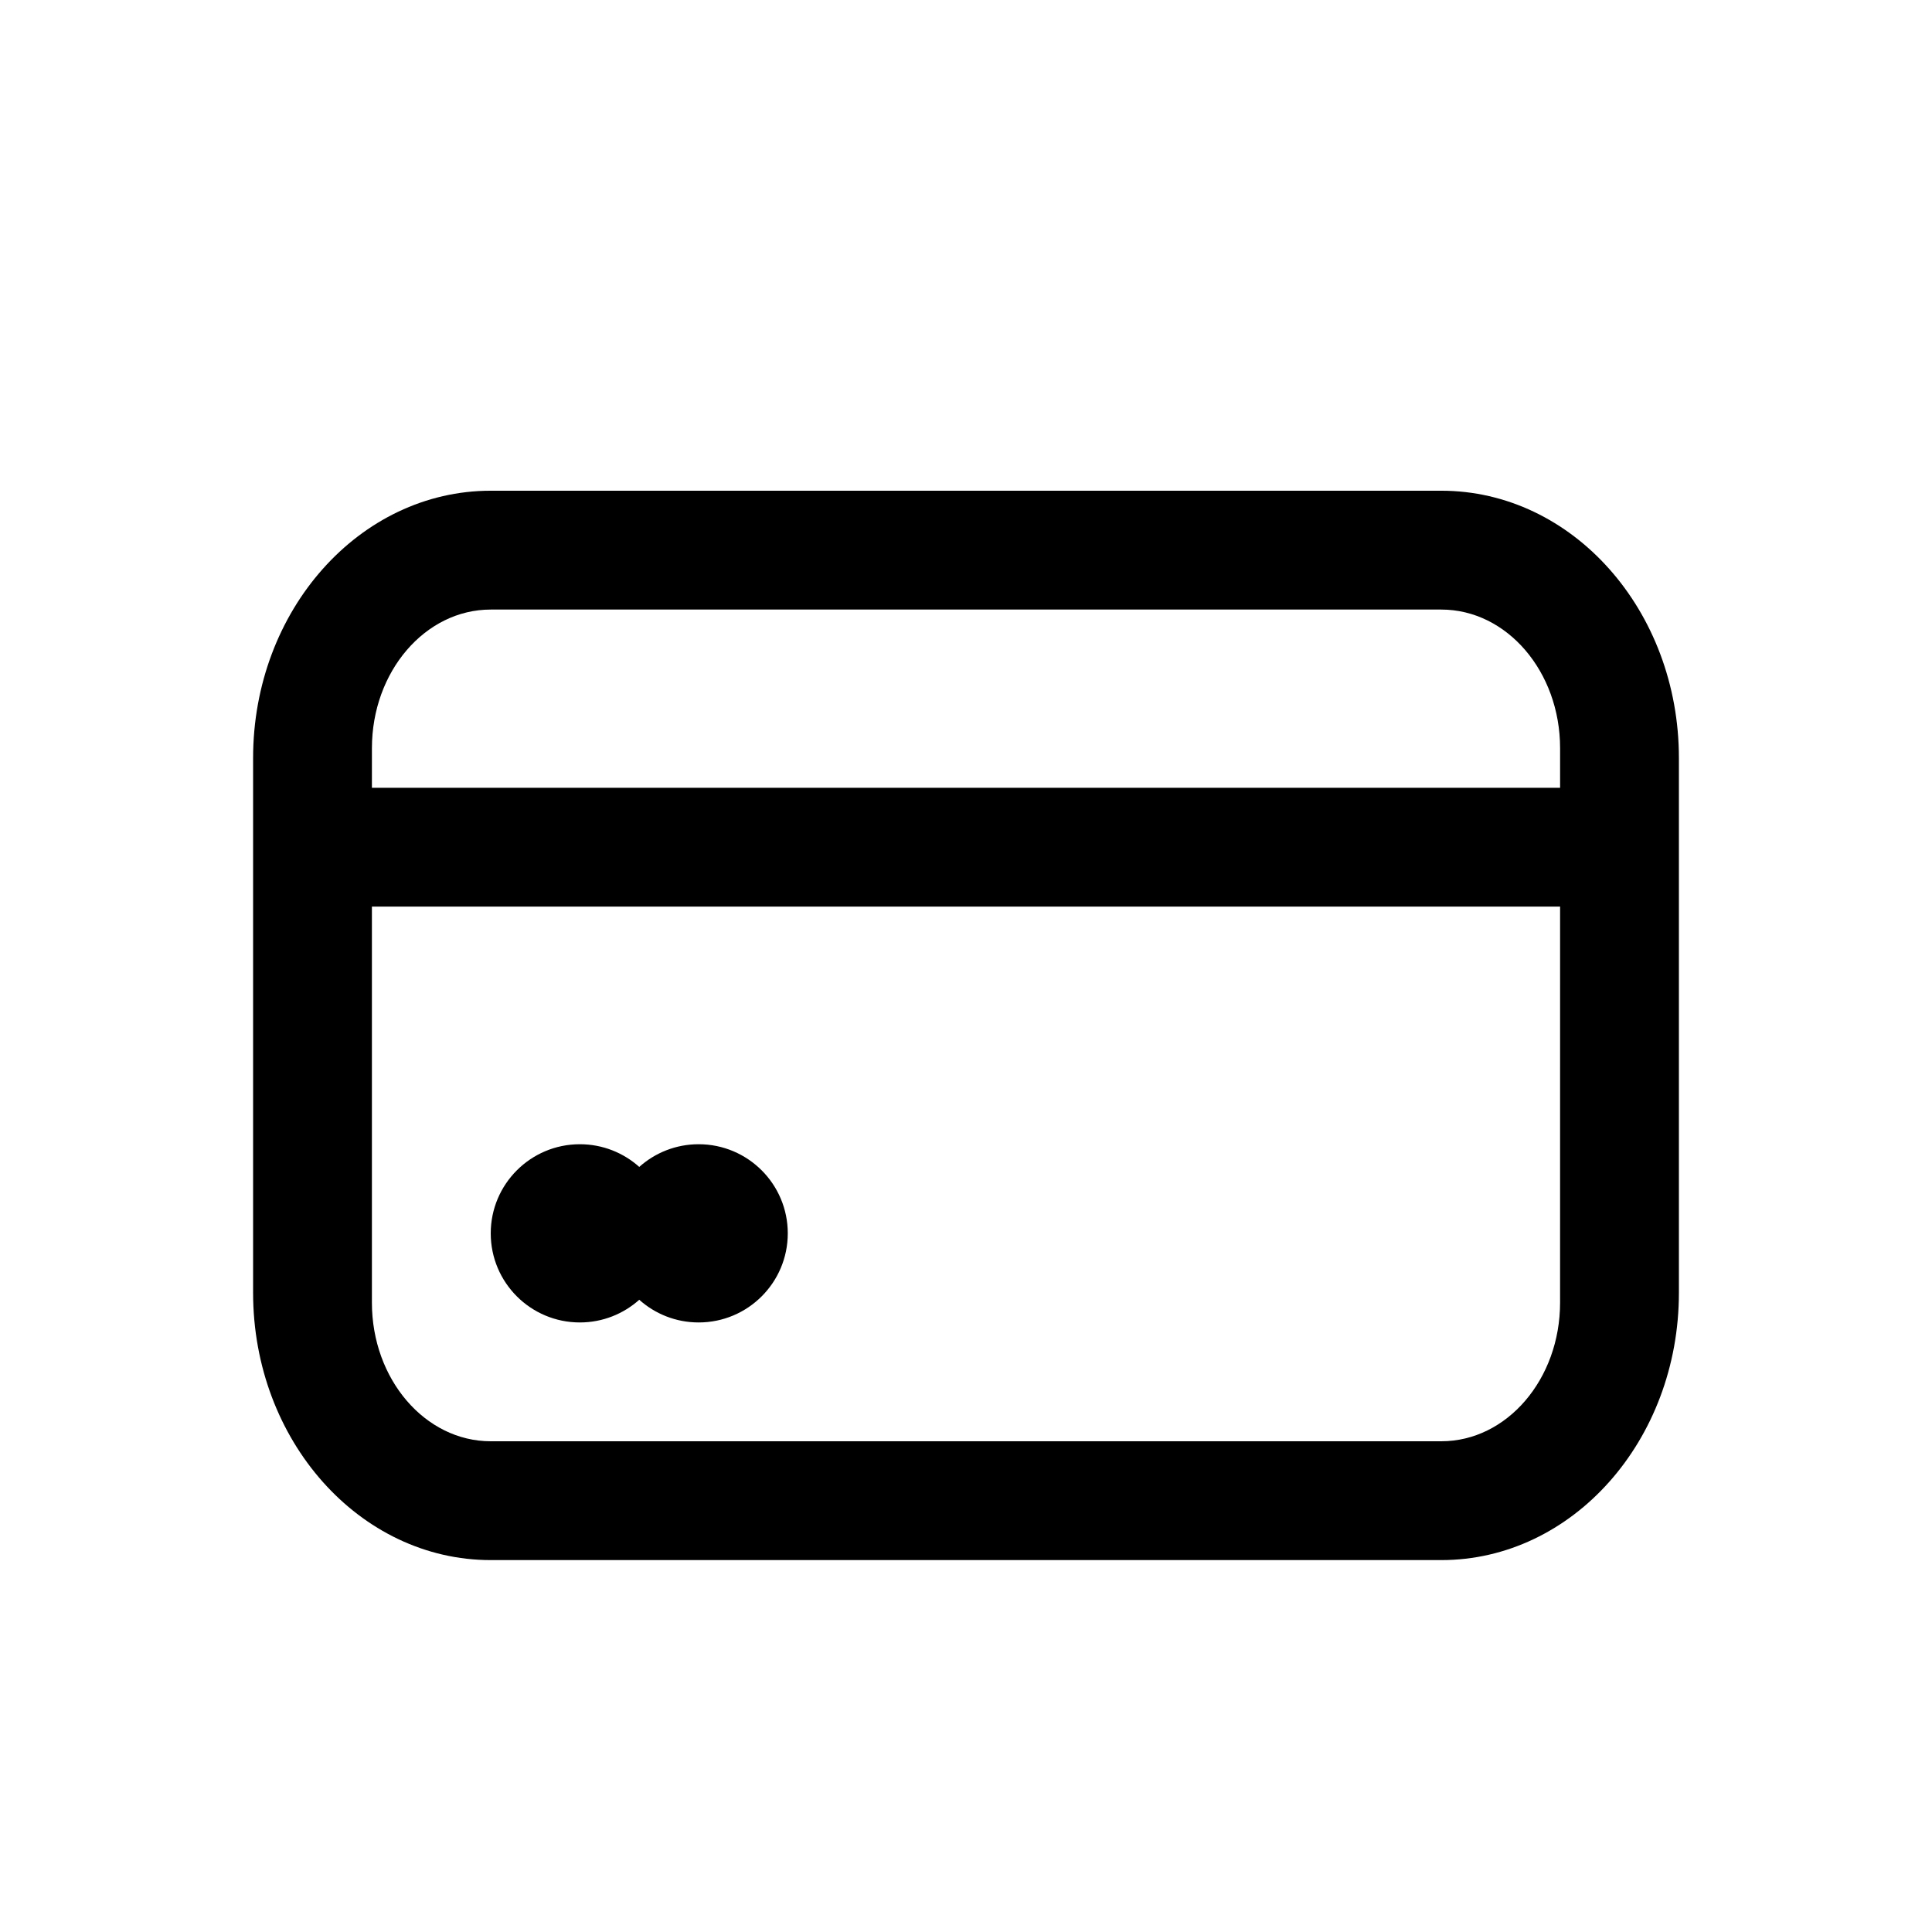
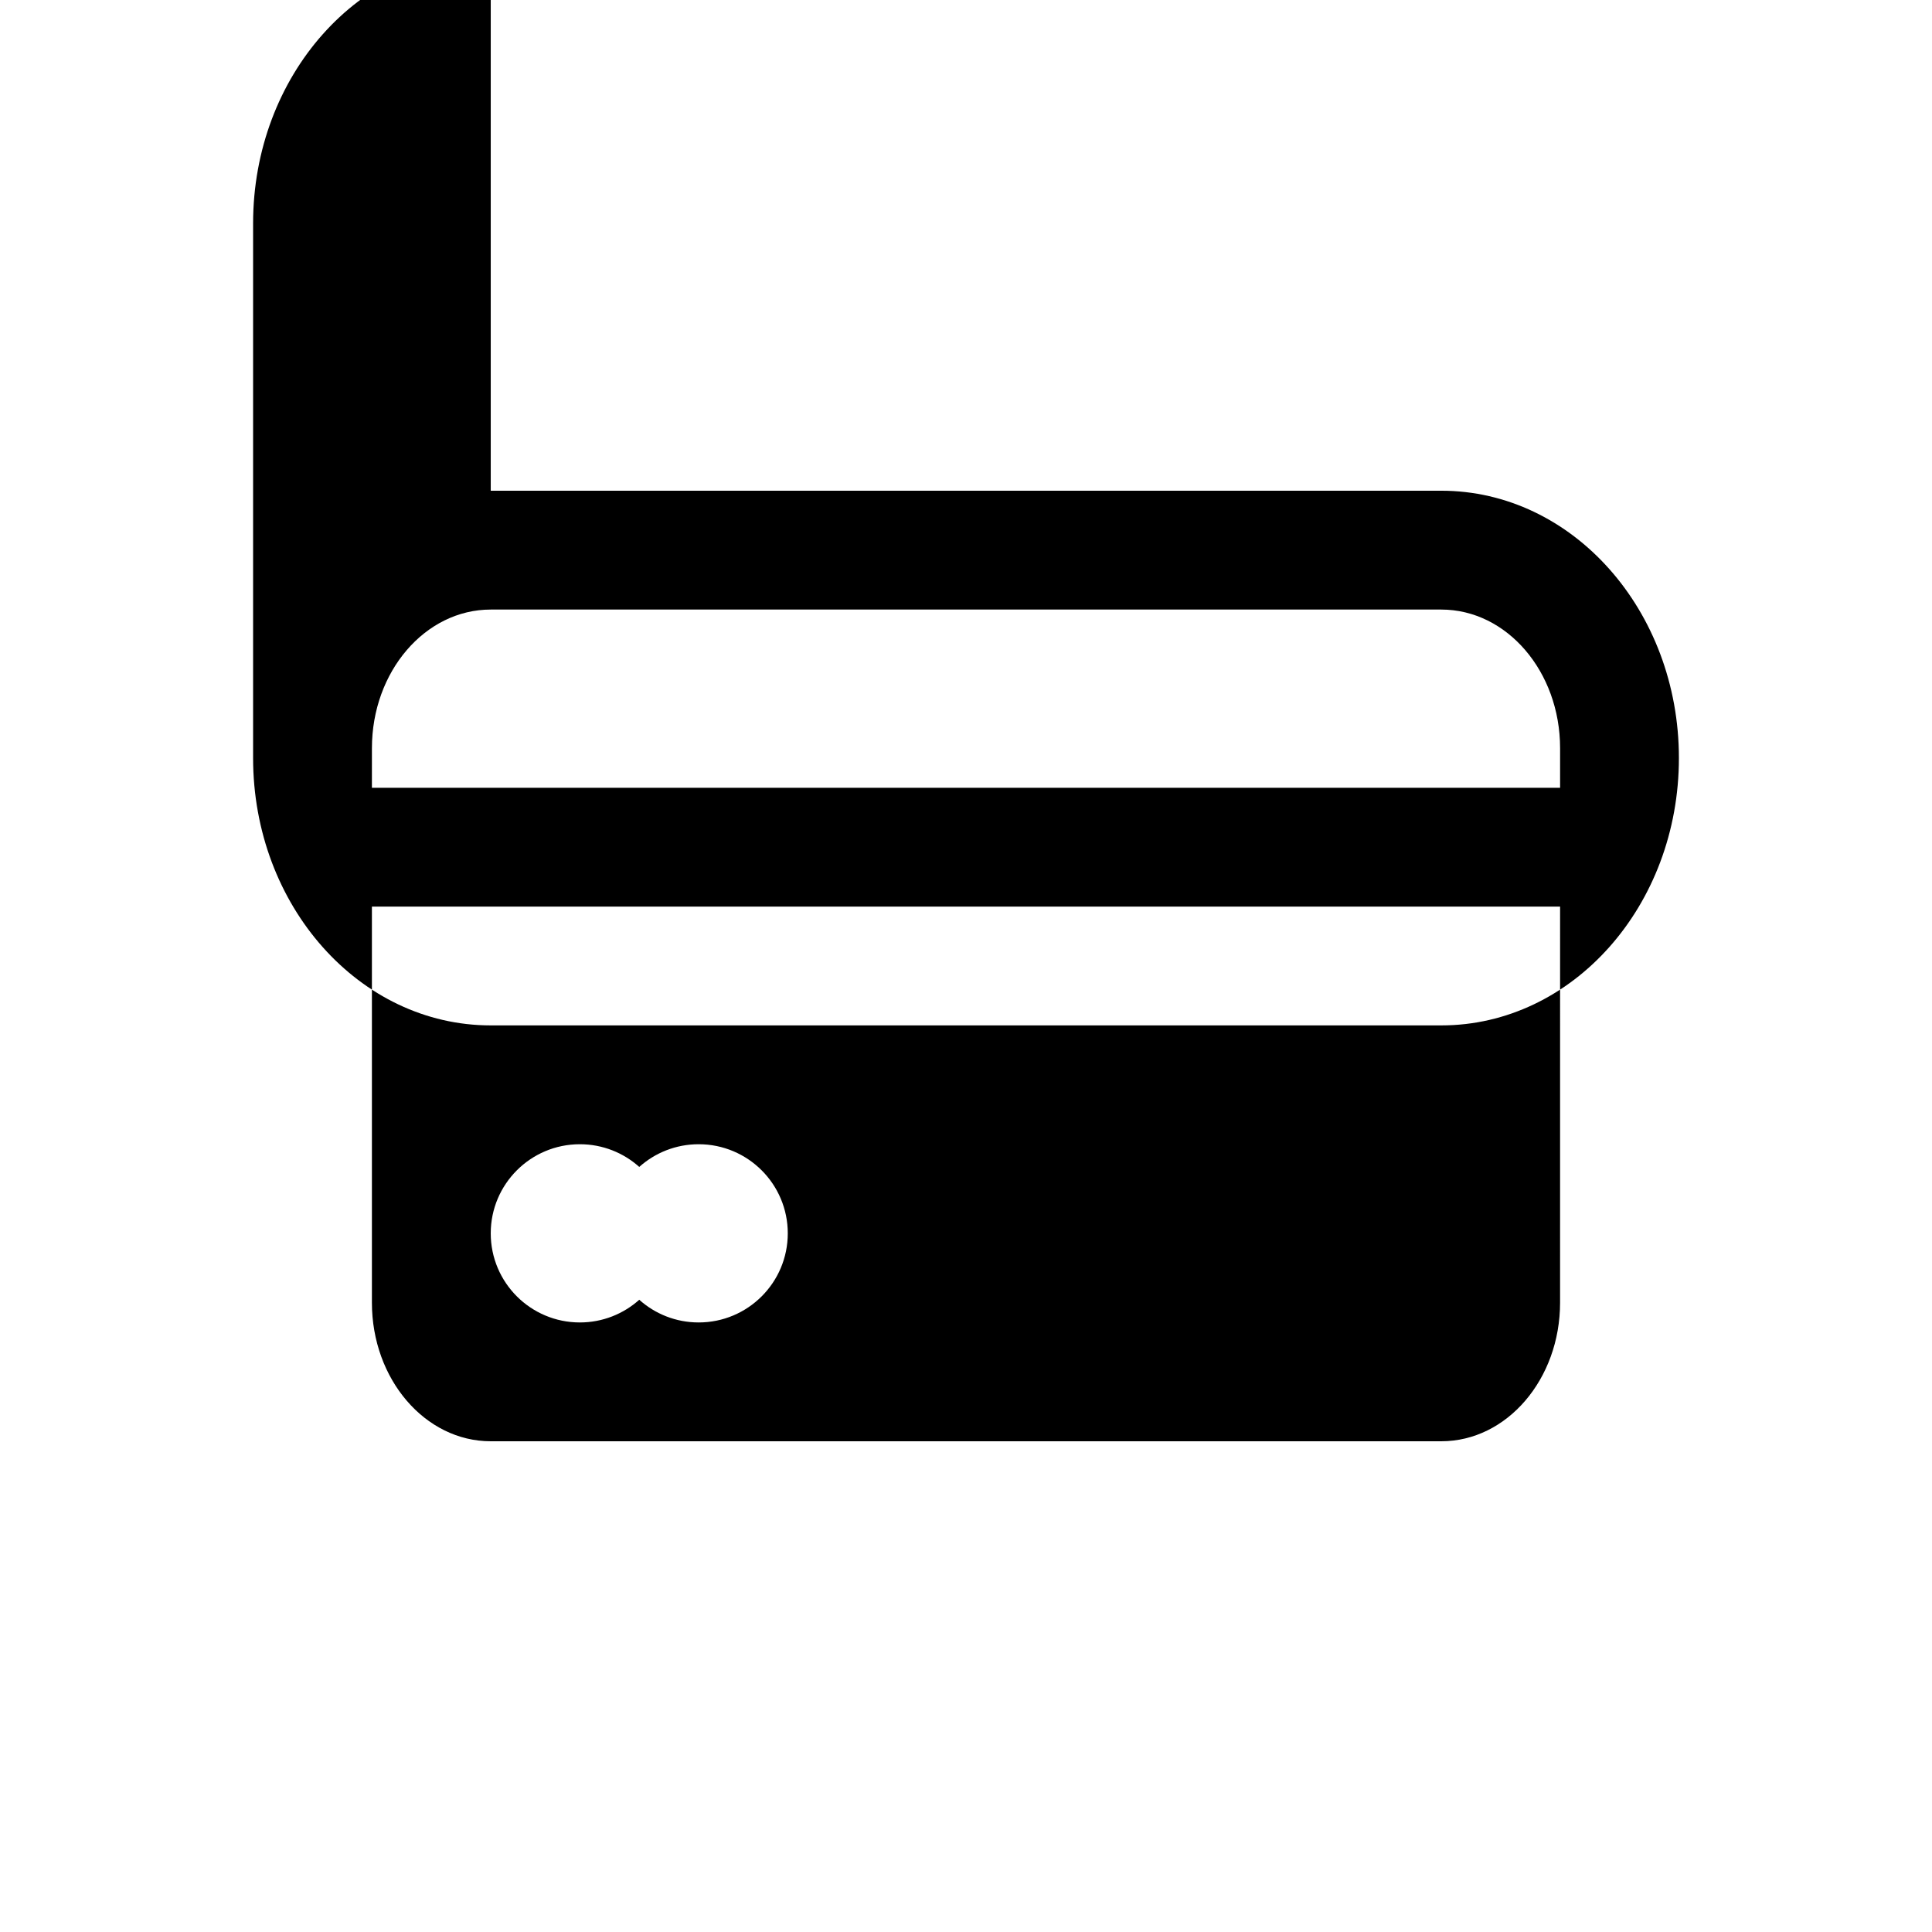
<svg xmlns="http://www.w3.org/2000/svg" fill="#000000" width="800px" height="800px" version="1.1" viewBox="144 144 512 512">
-   <path d="m242.56 352.77h314.88v-10.496c0-20.289-14.098-36.734-31.488-36.734h-251.9c-17.391 0-31.488 16.445-31.488 36.734zm314.88 31.488h-314.88v104.96c0 20.289 14.098 36.734 31.488 36.734h251.9c17.391 0 31.488-16.445 31.488-36.734zm-244.03 68.988c4.18-3.738 9.695-6.012 15.742-6.012 13.043 0 23.617 10.574 23.617 23.617 0 13.043-10.574 23.613-23.617 23.613-6.047 0-11.562-2.273-15.742-6.012-4.18 3.738-9.695 6.012-15.742 6.012-13.043 0-23.617-10.57-23.617-23.613 0-13.043 10.574-23.617 23.617-23.617 6.047 0 11.562 2.273 15.742 6.012zm-39.359-179.2h251.9c34.781 0 62.977 31.719 62.977 70.848v141.7c0 39.129-28.195 70.848-62.977 70.848h-251.9c-34.781 0-62.977-31.719-62.977-70.848v-141.7c0-39.129 28.195-70.848 62.977-70.848z" />
+   <path d="m242.56 352.77h314.88v-10.496c0-20.289-14.098-36.734-31.488-36.734h-251.9c-17.391 0-31.488 16.445-31.488 36.734zm314.88 31.488h-314.88v104.96c0 20.289 14.098 36.734 31.488 36.734h251.9c17.391 0 31.488-16.445 31.488-36.734zm-244.03 68.988c4.18-3.738 9.695-6.012 15.742-6.012 13.043 0 23.617 10.574 23.617 23.617 0 13.043-10.574 23.613-23.617 23.613-6.047 0-11.562-2.273-15.742-6.012-4.18 3.738-9.695 6.012-15.742 6.012-13.043 0-23.617-10.57-23.617-23.613 0-13.043 10.574-23.617 23.617-23.617 6.047 0 11.562 2.273 15.742 6.012zm-39.359-179.2h251.9c34.781 0 62.977 31.719 62.977 70.848c0 39.129-28.195 70.848-62.977 70.848h-251.9c-34.781 0-62.977-31.719-62.977-70.848v-141.7c0-39.129 28.195-70.848 62.977-70.848z" />
</svg>